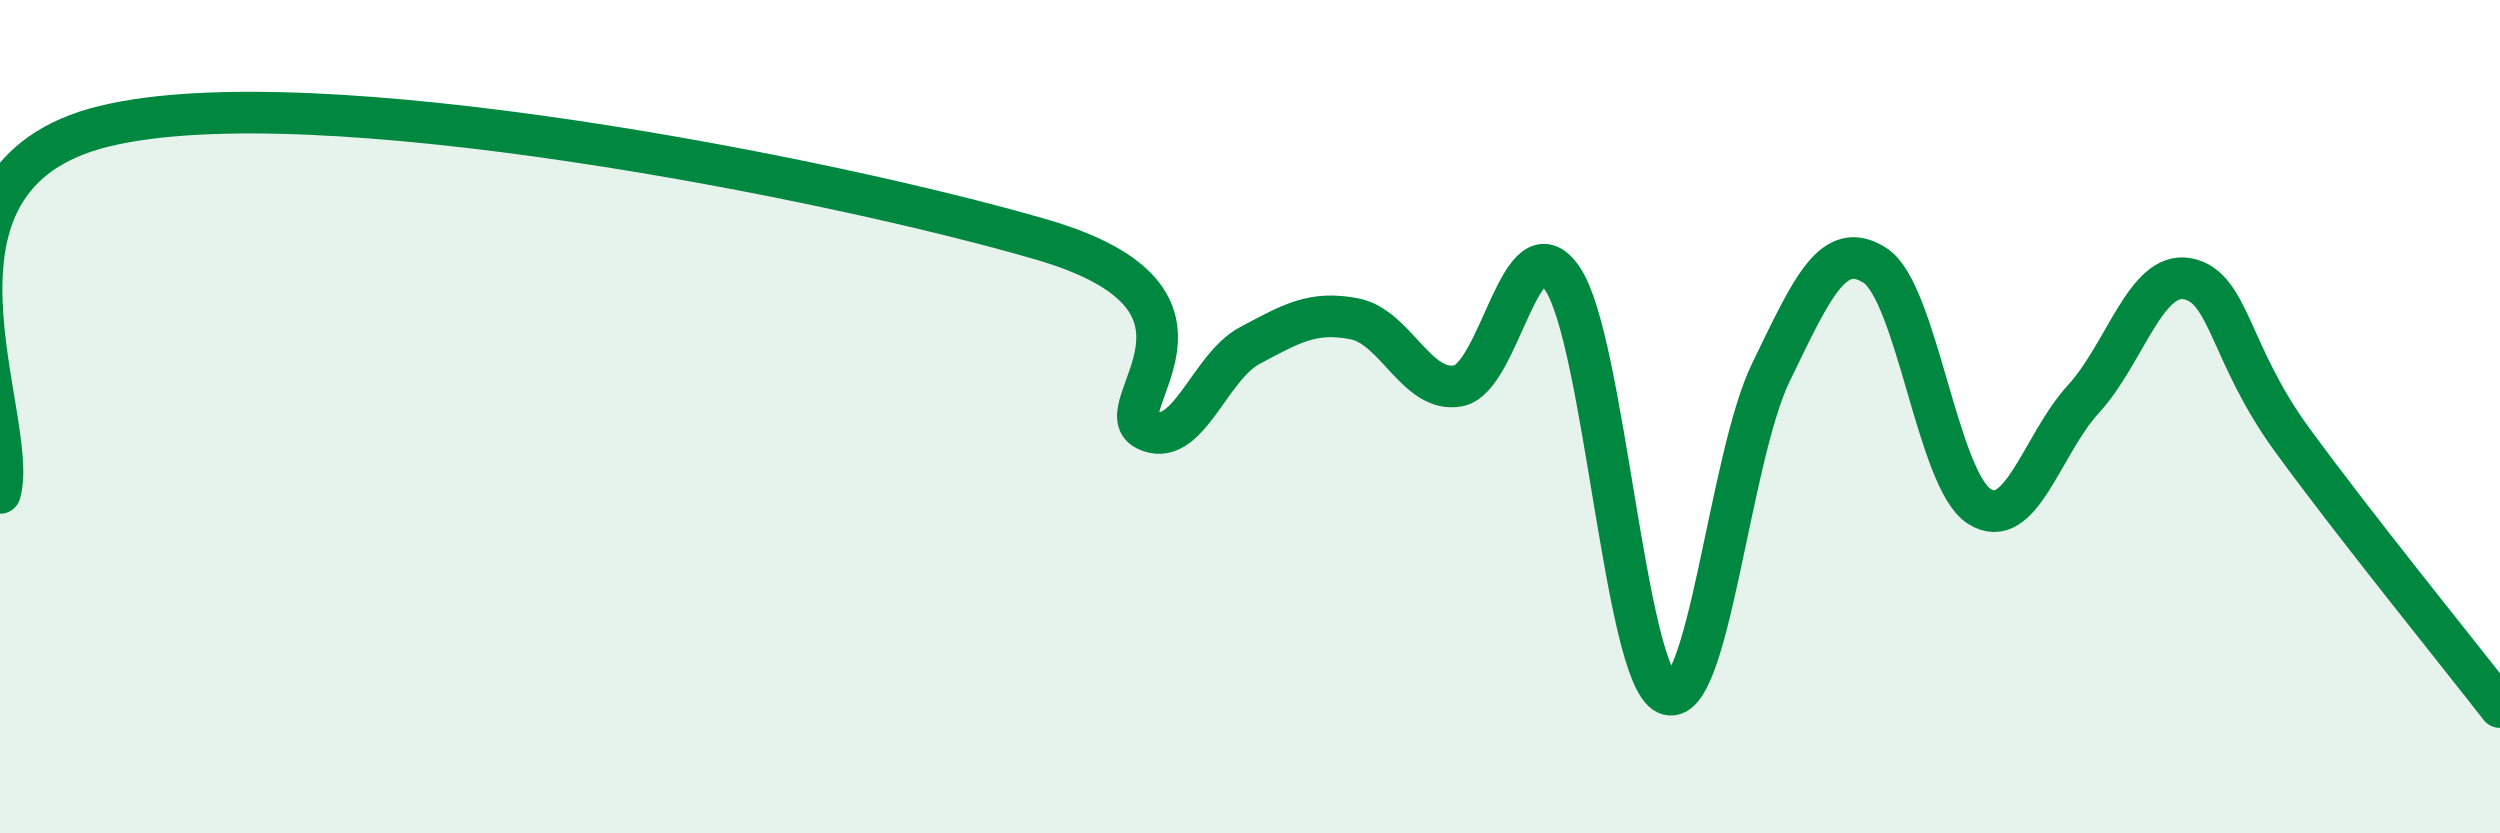
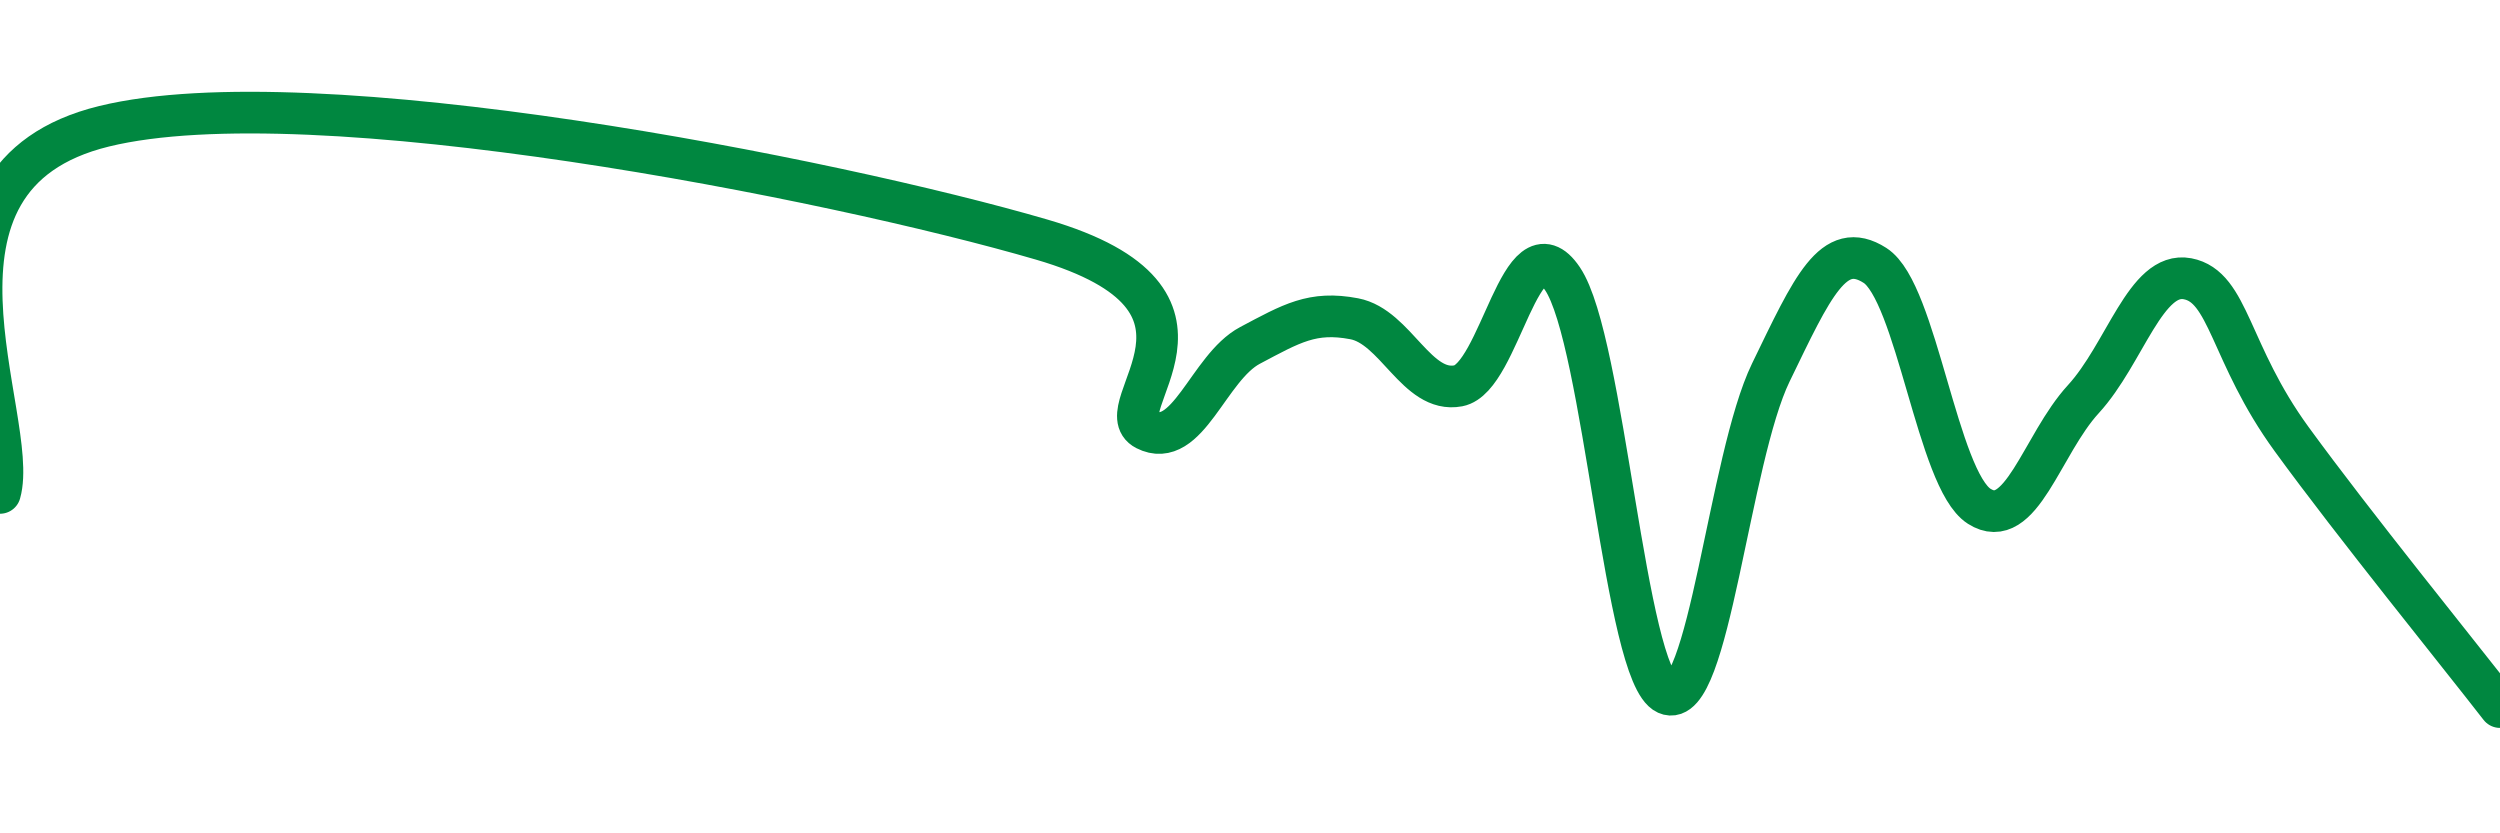
<svg xmlns="http://www.w3.org/2000/svg" width="60" height="20" viewBox="0 0 60 20">
-   <path d="M 0,11.83 C 0.5,10.07 -2.5,4.25 2.5,3.03 C 7.5,1.81 20,4.29 25,5.75 C 30,7.21 26.5,9.8 27.5,10.31 C 28.5,10.82 29,8.82 30,8.29 C 31,7.76 31.5,7.46 32.5,7.65 C 33.5,7.84 34,9.45 35,9.26 C 36,9.07 36.5,5.21 37.5,6.69 C 38.5,8.17 39,16.2 40,16.65 C 41,17.1 41.5,11 42.5,8.94 C 43.5,6.88 44,5.73 45,6.37 C 46,7.01 46.5,11.51 47.5,12.15 C 48.5,12.79 49,10.67 50,9.58 C 51,8.49 51.5,6.5 52.5,6.69 C 53.5,6.88 53.5,8.48 55,10.54 C 56.5,12.6 59,15.68 60,16.97L60 20L0 20Z" fill="#008740" opacity="0.1" stroke-linecap="round" stroke-linejoin="round" />
  <path d="M 0,11.83 C 0.5,10.07 -2.5,4.25 2.5,3.03 C 7.5,1.81 20,4.29 25,5.75 C 30,7.21 26.5,9.8 27.5,10.31 C 28.5,10.82 29,8.82 30,8.29 C 31,7.76 31.5,7.46 32.5,7.65 C 33.5,7.84 34,9.45 35,9.26 C 36,9.07 36.5,5.21 37.5,6.69 C 38.5,8.17 39,16.2 40,16.65 C 41,17.1 41.5,11 42.5,8.94 C 43.5,6.88 44,5.73 45,6.37 C 46,7.01 46.5,11.51 47.5,12.15 C 48.5,12.79 49,10.67 50,9.58 C 51,8.49 51.5,6.5 52.5,6.69 C 53.5,6.88 53.5,8.48 55,10.54 C 56.5,12.6 59,15.68 60,16.97" stroke="#008740" stroke-width="1" fill="none" stroke-linecap="round" stroke-linejoin="round" />
</svg>